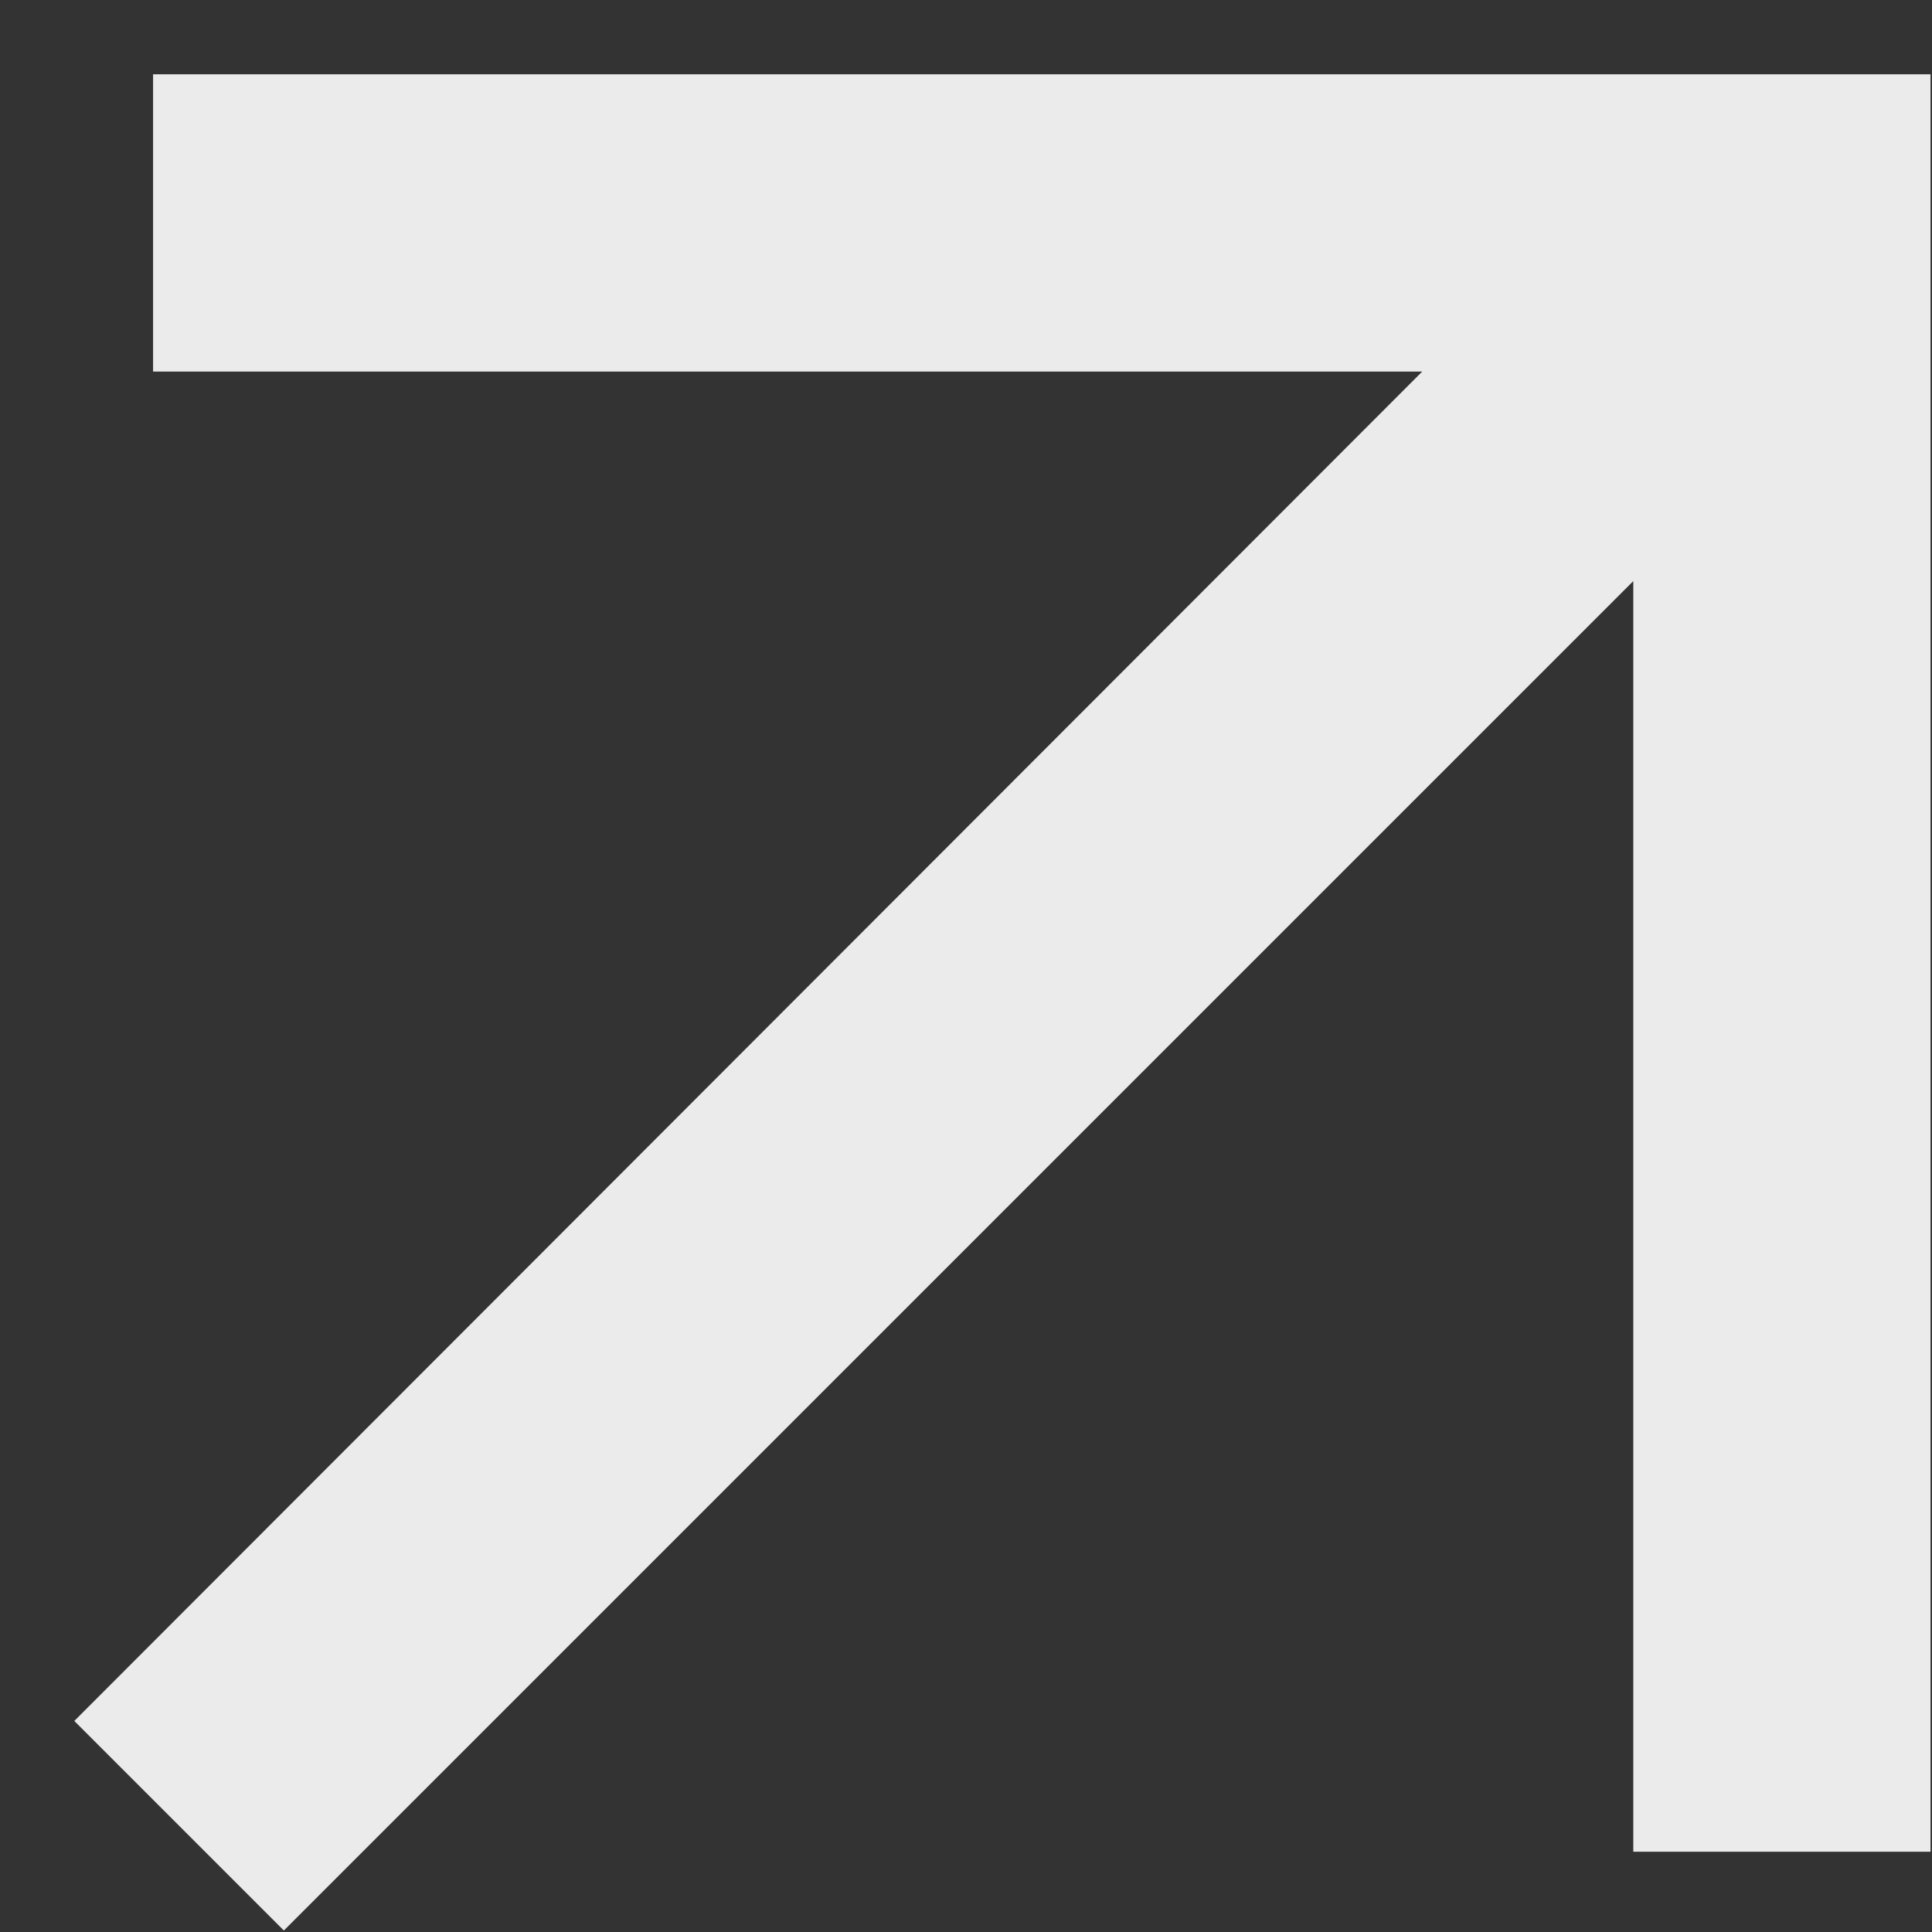
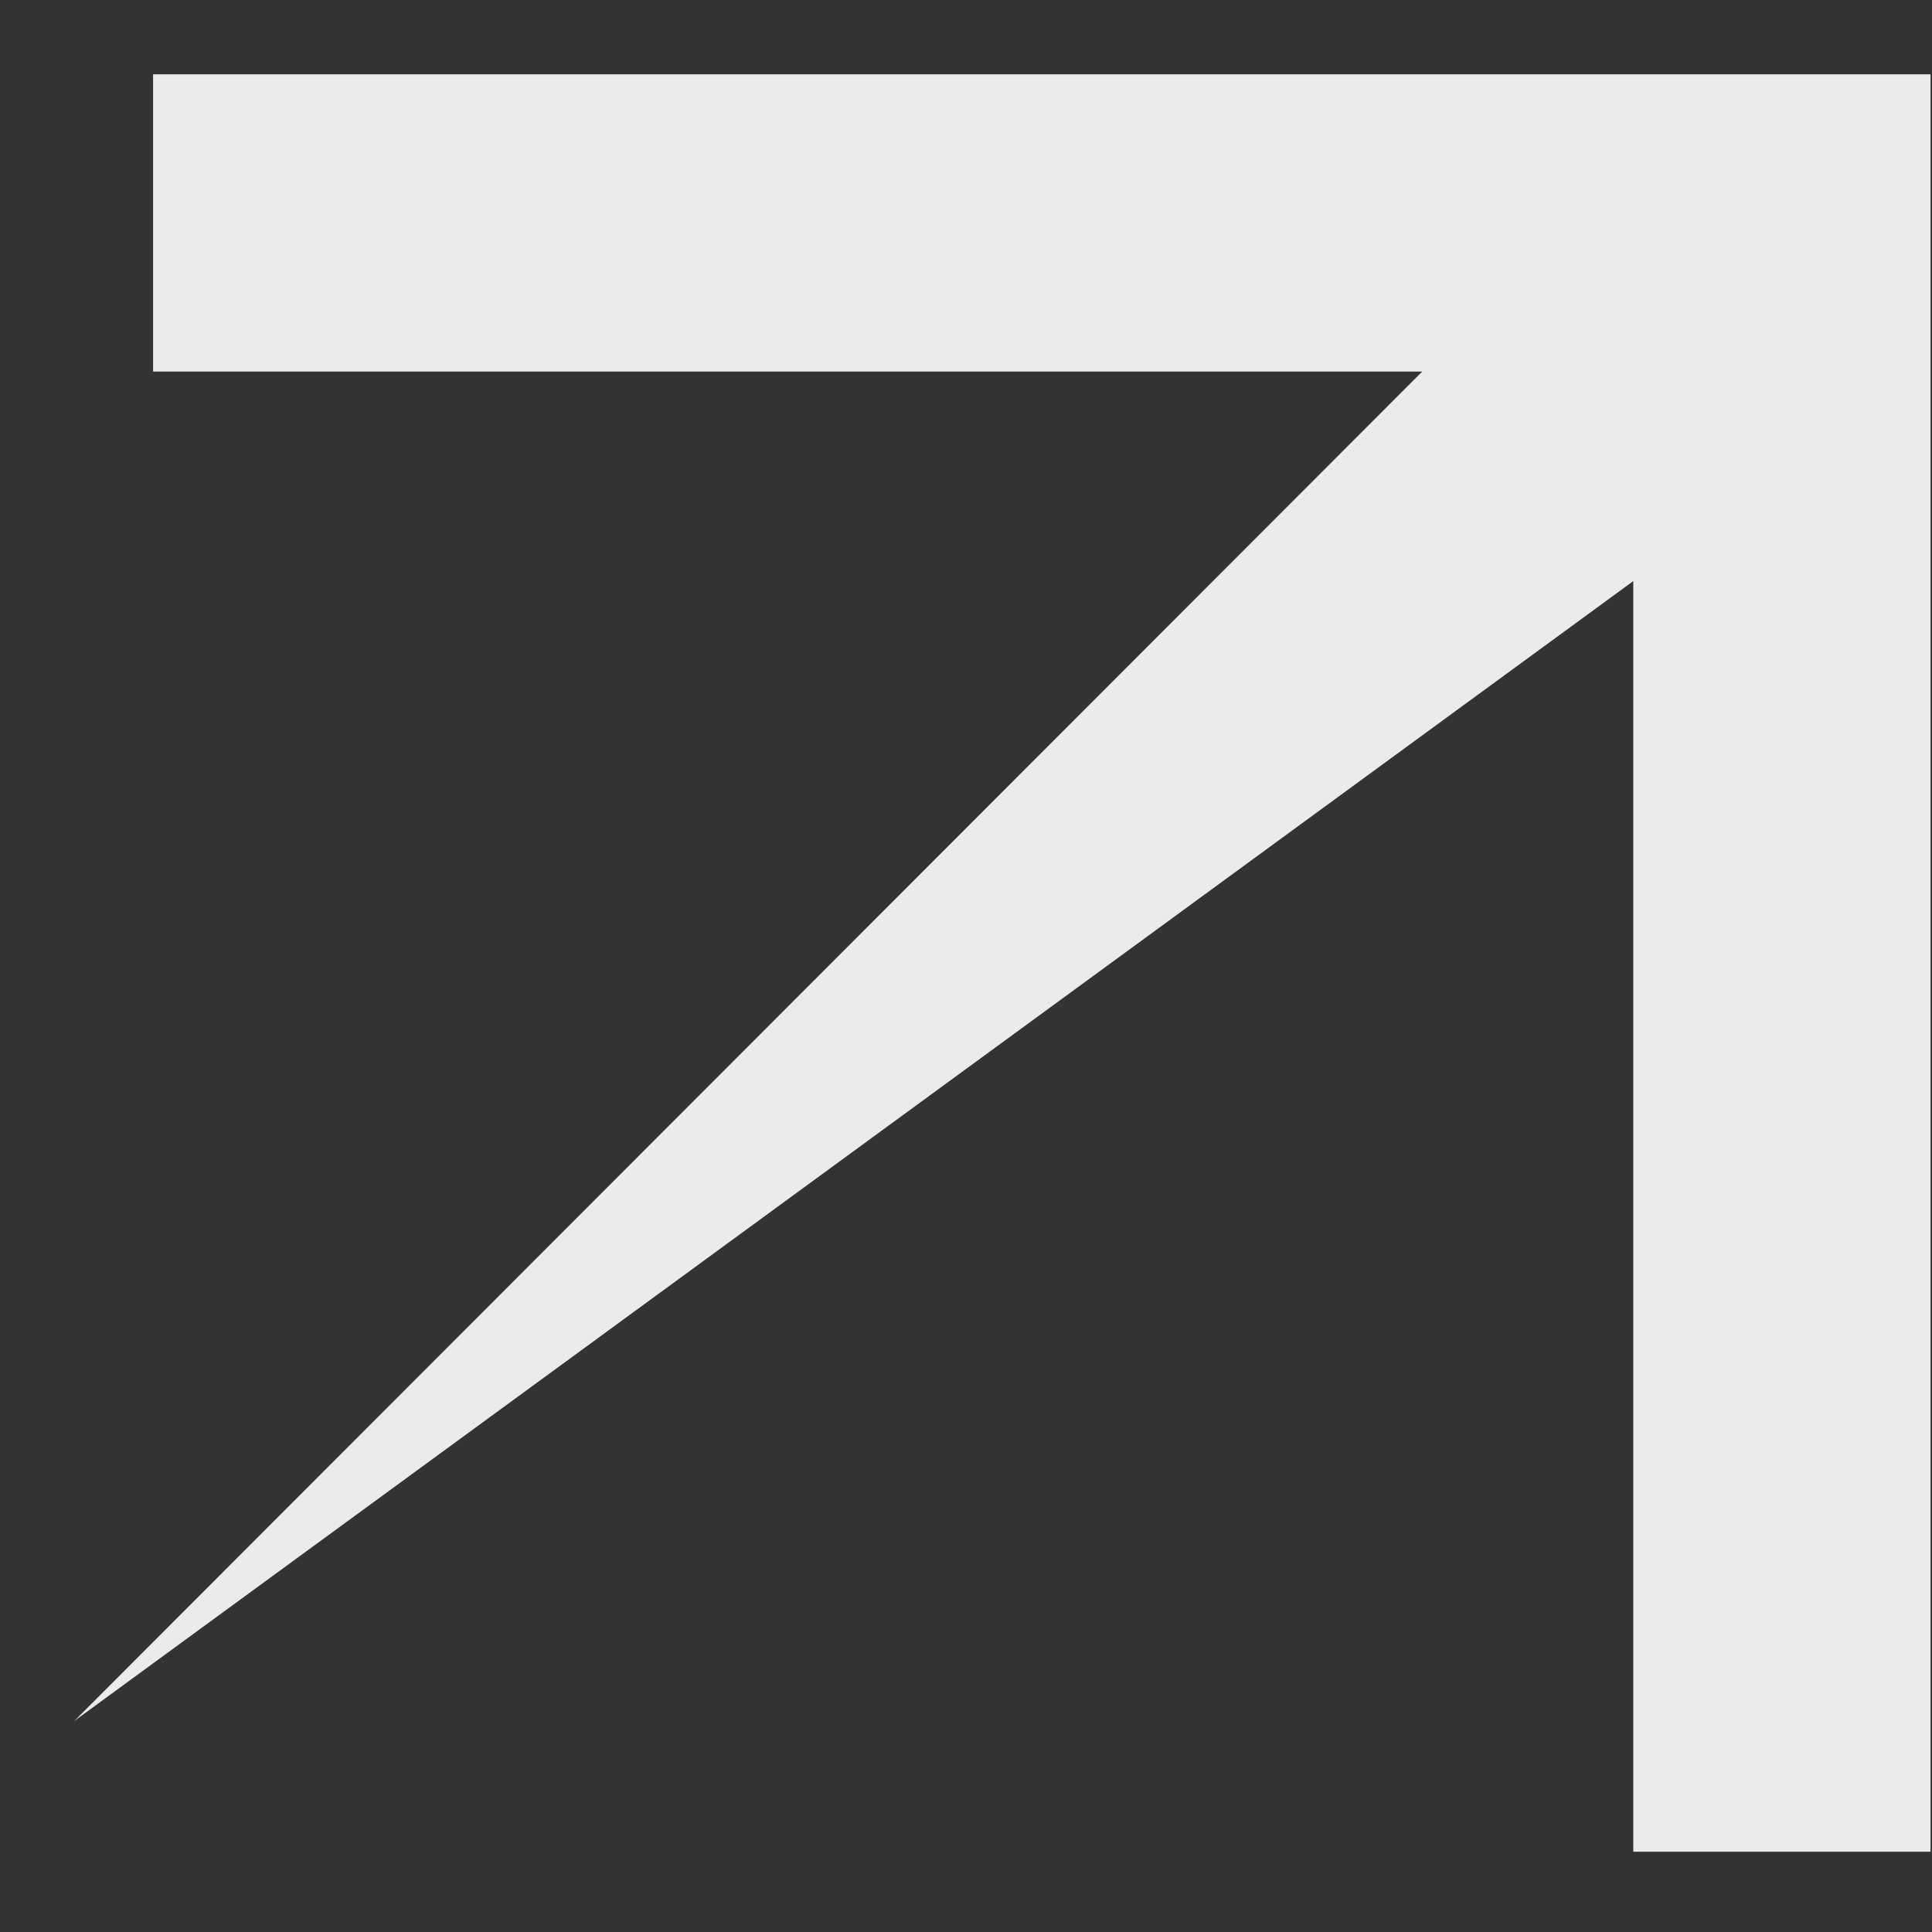
<svg xmlns="http://www.w3.org/2000/svg" width="13" height="13" viewBox="0 0 13 13" fill="none">
  <rect x="0" y="0" width="13" height="13" fill="#333333" stroke="none" />
-   <path d="M1.03 0.5V2.5H9.57L0.5 11.58L1.91 12.99L10.99 3.91V12.46H12.99V0.5H1.03Z" fill="white" fill-opacity="0.9" />
+   <path d="M1.03 0.5V2.5H9.57L0.5 11.58L10.99 3.91V12.46H12.99V0.5H1.03Z" fill="white" fill-opacity="0.9" />
</svg>